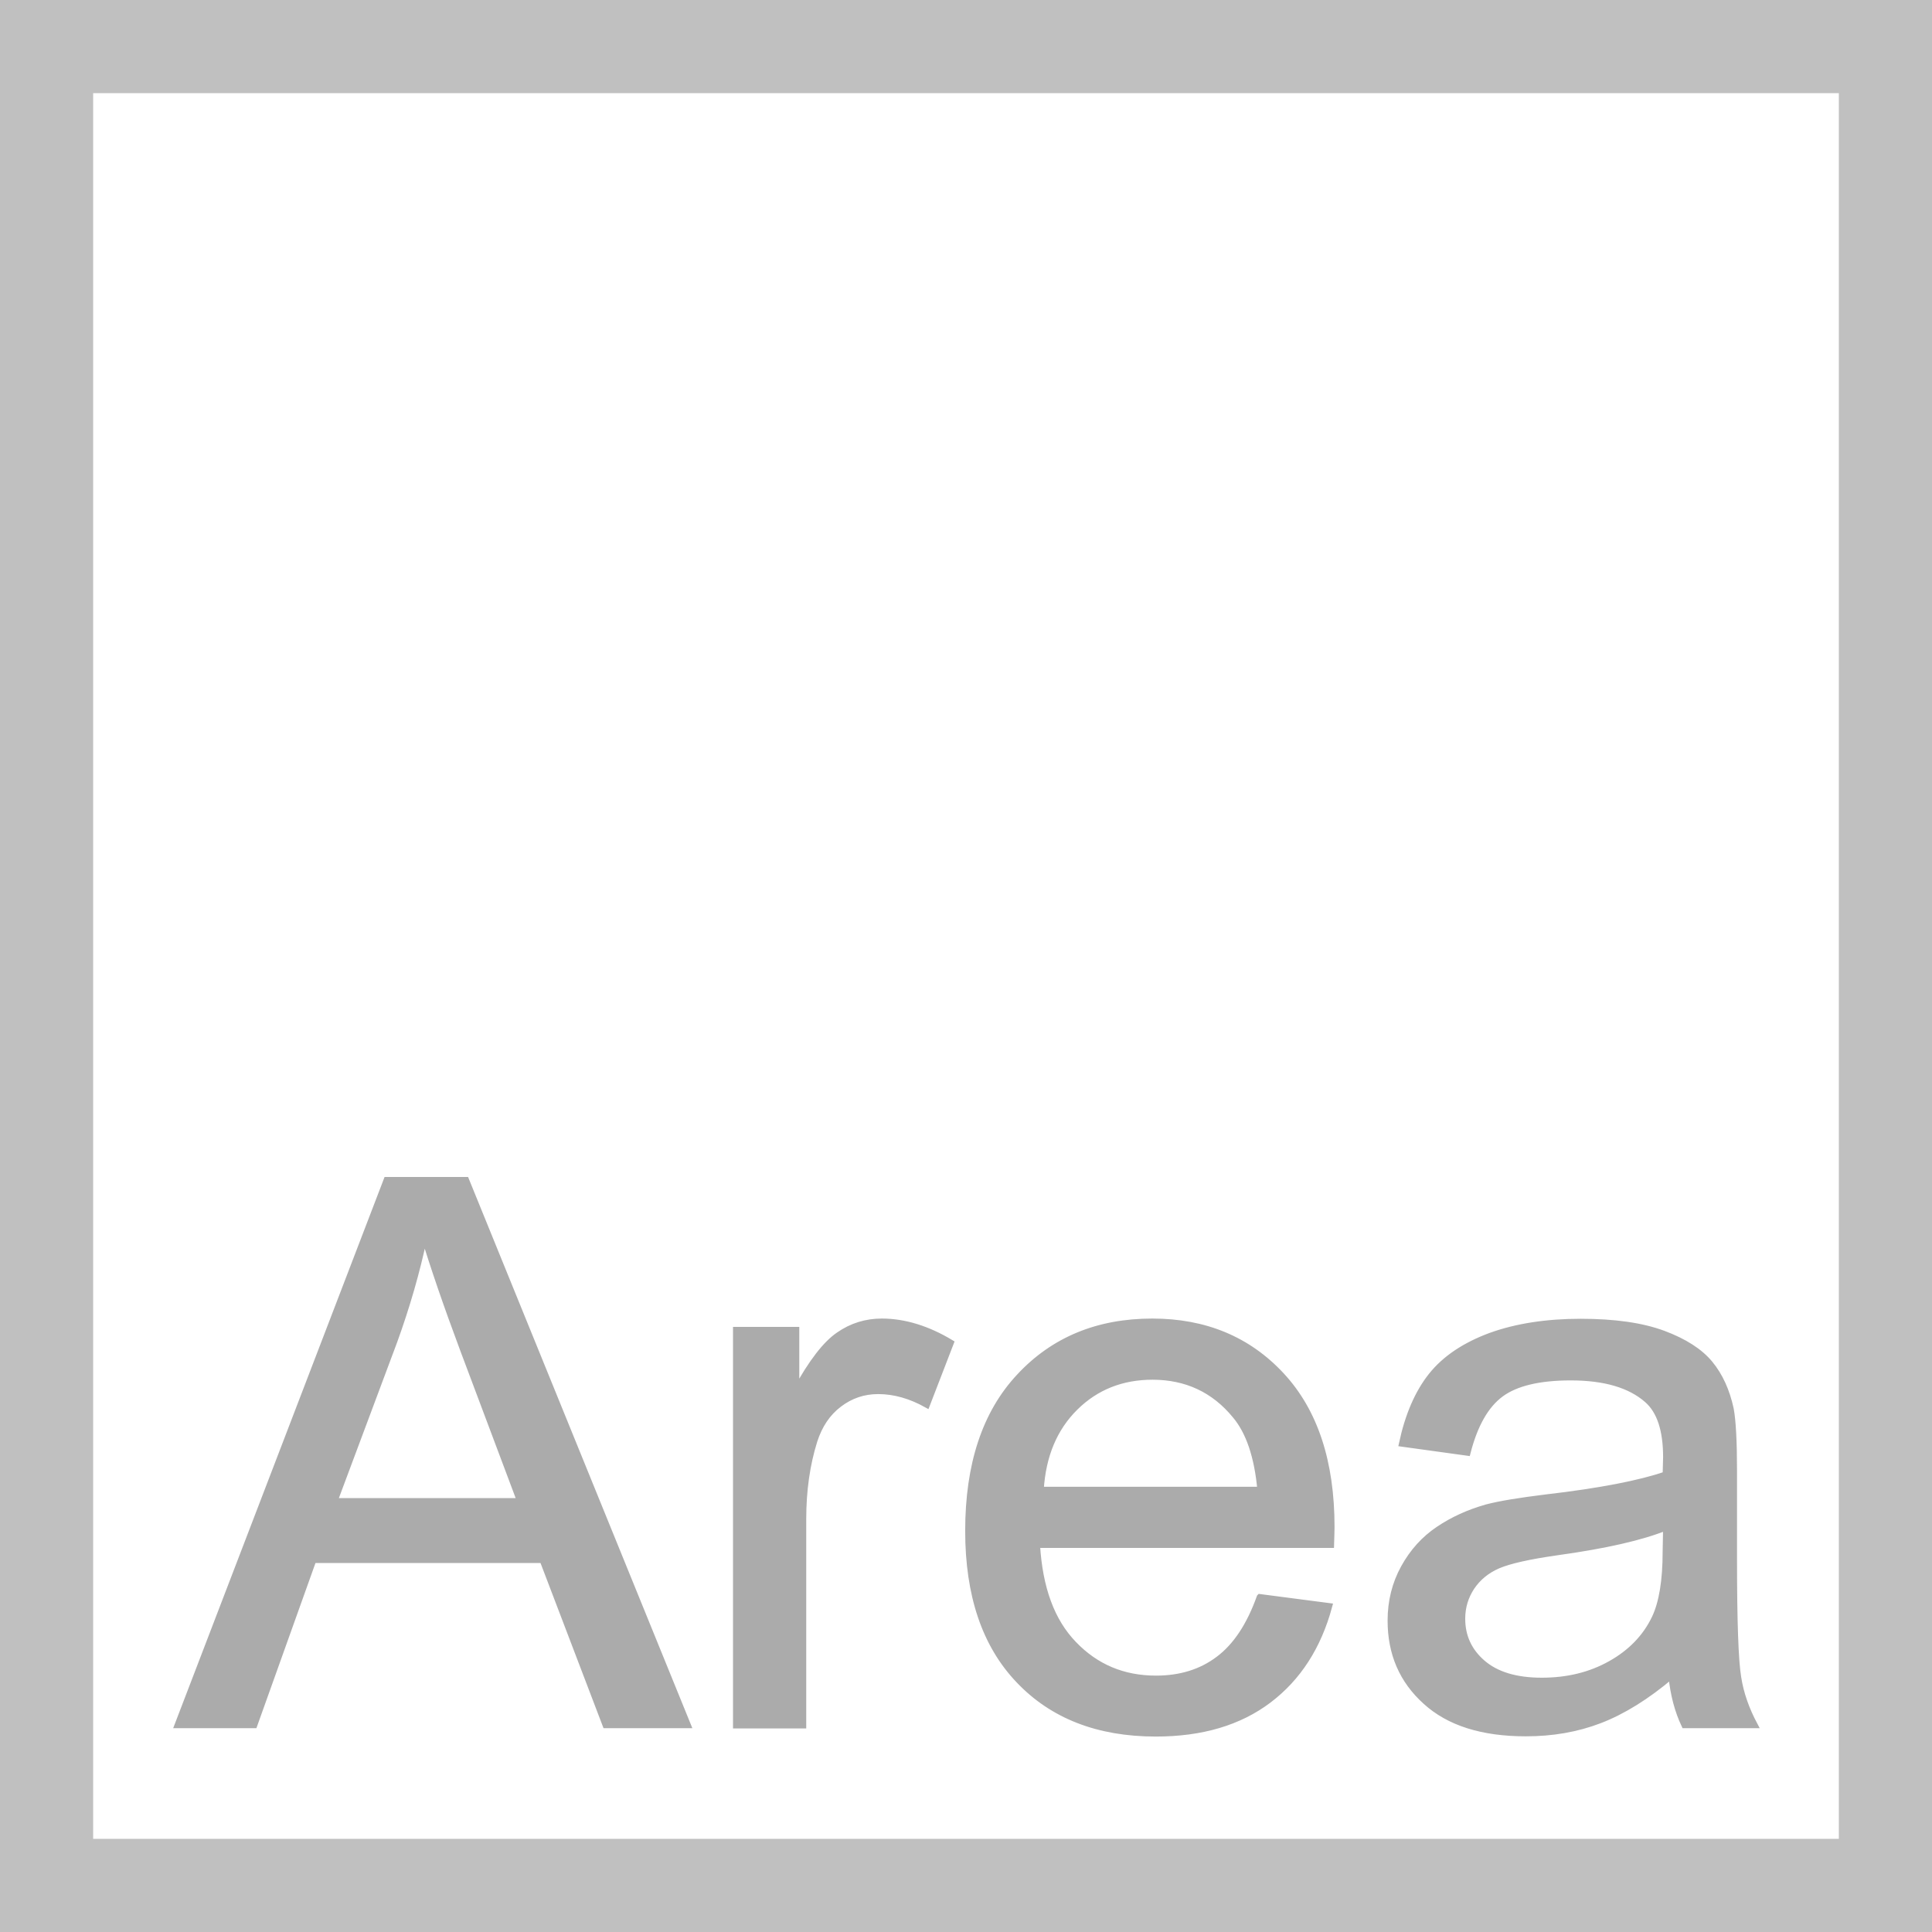
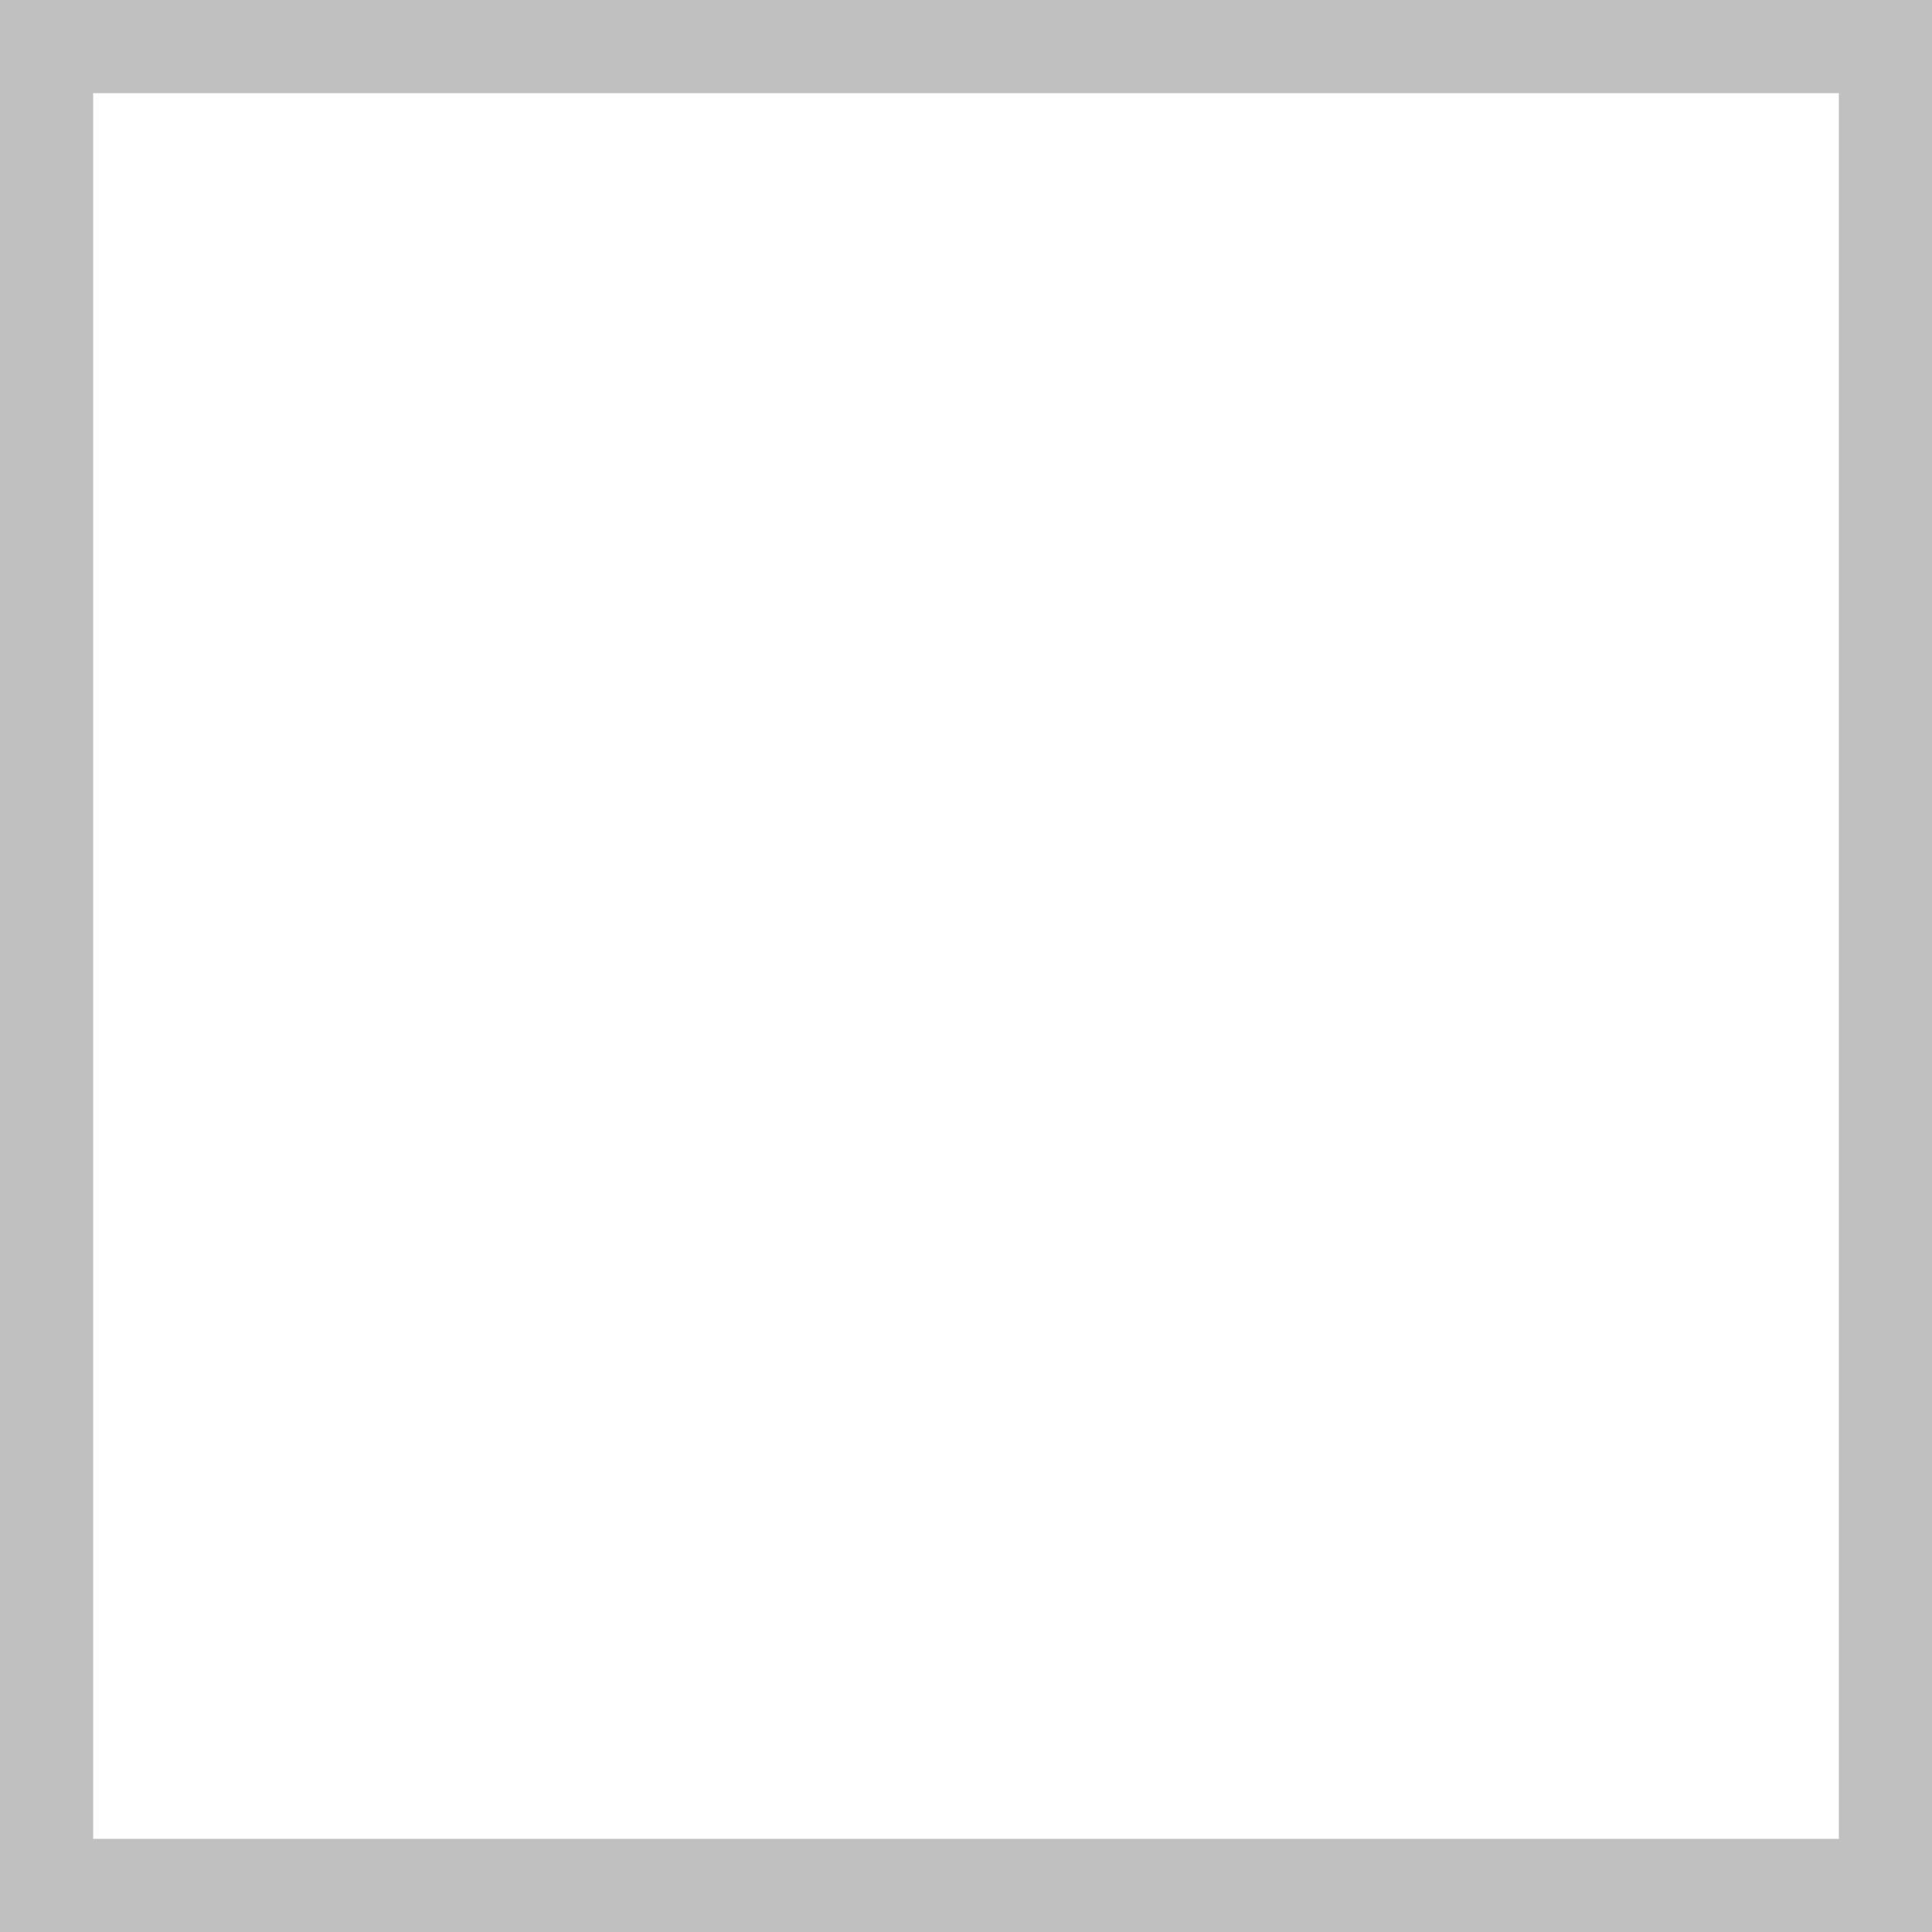
<svg xmlns="http://www.w3.org/2000/svg" xml:space="preserve" width="62.267mm" height="62.267mm" version="1.1" style="shape-rendering:geometricPrecision; text-rendering:geometricPrecision; image-rendering:optimizeQuality; fill-rule:evenodd; clip-rule:evenodd" viewBox="0 0 83.38 83.38">
  <defs>
    <style type="text/css">
   
    .str0 {stroke:silver;stroke-width:4.02;stroke-miterlimit:22.926}
    .str1 {stroke:#ABABAB;stroke-width:0.27;stroke-miterlimit:22.926}
    .fil0 {fill:none}
    .fil1 {fill:#ABABAB;fill-rule:nonzero}
   
  </style>
  </defs>
  <g id="Слой_x0020_1">
    <g id="_2861716542352">
      <polygon class="fil0 str0" points="2.01,2.01 81.37,2.01 81.37,81.37 2.01,81.37 " />
-       <path class="fil1 str1" d="M7.67 74.45l9.02 -23.52 3.42 0 9.57 23.52 -3.54 0 -2.72 -7.13 -9.9 0 -2.55 7.13 -3.3 0zm6.77 -9.66l8.01 0 -2.45 -6.52c-0.74,-1.98 -1.3,-3.62 -1.69,-4.91 -0.32,1.53 -0.76,3.04 -1.3,4.53l-2.58 6.9zm17.33 9.66l0 -17.05 2.59 0 0 2.61c0.66,-1.21 1.28,-2.01 1.84,-2.39 0.56,-0.39 1.18,-0.58 1.86,-0.58 0.97,0 1.97,0.31 2.97,0.91l-1.03 2.67c-0.7,-0.39 -1.4,-0.59 -2.1,-0.59 -0.63,0 -1.19,0.19 -1.69,0.57 -0.5,0.38 -0.85,0.9 -1.07,1.58 -0.32,1.02 -0.48,2.15 -0.48,3.37l0 8.91 -2.89 0zm22.6 -5.52l2.99 0.39c-0.47,1.74 -1.34,3.09 -2.61,4.05 -1.27,0.96 -2.89,1.44 -4.87,1.44 -2.49,0 -4.46,-0.77 -5.91,-2.3 -1.46,-1.53 -2.18,-3.68 -2.18,-6.44 0,-2.86 0.73,-5.08 2.21,-6.66 1.47,-1.58 3.38,-2.37 5.73,-2.37 2.27,0 4.13,0.77 5.57,2.32 1.44,1.55 2.16,3.73 2.16,6.54 0,0.17 -0.01,0.43 -0.02,0.77l-12.69 0c0.11,1.87 0.63,3.3 1.59,4.29 0.95,0.99 2.13,1.49 3.55,1.49 1.06,0 1.96,-0.28 2.7,-0.84 0.75,-0.56 1.34,-1.45 1.78,-2.68zm-9.46 -4.63l9.49 0c-0.13,-1.43 -0.49,-2.51 -1.09,-3.22 -0.91,-1.11 -2.11,-1.67 -3.57,-1.67 -1.32,0 -2.44,0.44 -3.34,1.33 -0.9,0.89 -1.4,2.07 -1.49,3.56zm27.23 8.01c-1.07,0.91 -2.11,1.55 -3.1,1.93 -0.99,0.38 -2.05,0.56 -3.19,0.56 -1.87,0 -3.31,-0.45 -4.32,-1.37 -1.01,-0.91 -1.51,-2.07 -1.51,-3.49 0,-0.83 0.19,-1.59 0.57,-2.28 0.38,-0.69 0.88,-1.24 1.49,-1.65 0.62,-0.42 1.31,-0.73 2.08,-0.95 0.57,-0.15 1.43,-0.29 2.57,-0.43 2.33,-0.27 4.06,-0.61 5.16,-0.99 0.01,-0.39 0.02,-0.65 0.02,-0.75 0,-1.17 -0.27,-2 -0.82,-2.48 -0.74,-0.65 -1.84,-0.97 -3.3,-0.97 -1.36,0 -2.37,0.24 -3.02,0.72 -0.65,0.48 -1.13,1.32 -1.44,2.53l-2.82 -0.39c0.26,-1.21 0.68,-2.19 1.27,-2.93 0.59,-0.74 1.45,-1.31 2.56,-1.72 1.11,-0.4 2.41,-0.6 3.88,-0.6 1.46,0 2.64,0.17 3.56,0.51 0.91,0.34 1.58,0.77 2.01,1.29 0.43,0.52 0.73,1.18 0.9,1.97 0.09,0.49 0.14,1.38 0.14,2.65l0 3.83c0,2.68 0.06,4.37 0.18,5.09 0.11,0.72 0.36,1.4 0.71,2.06l-3.02 0c-0.29,-0.61 -0.48,-1.32 -0.56,-2.13zm-0.23 -6.4c-1.05,0.43 -2.63,0.79 -4.73,1.08 -1.19,0.17 -2.04,0.36 -2.53,0.57 -0.49,0.21 -0.87,0.53 -1.14,0.93 -0.27,0.41 -0.41,0.86 -0.41,1.37 0,0.76 0.29,1.4 0.88,1.91 0.59,0.51 1.44,0.77 2.56,0.77 1.11,0 2.1,-0.24 2.97,-0.73 0.86,-0.48 1.51,-1.14 1.91,-1.98 0.31,-0.65 0.47,-1.61 0.47,-2.87l0.02 -1.05z" />
    </g>
  </g>
</svg>